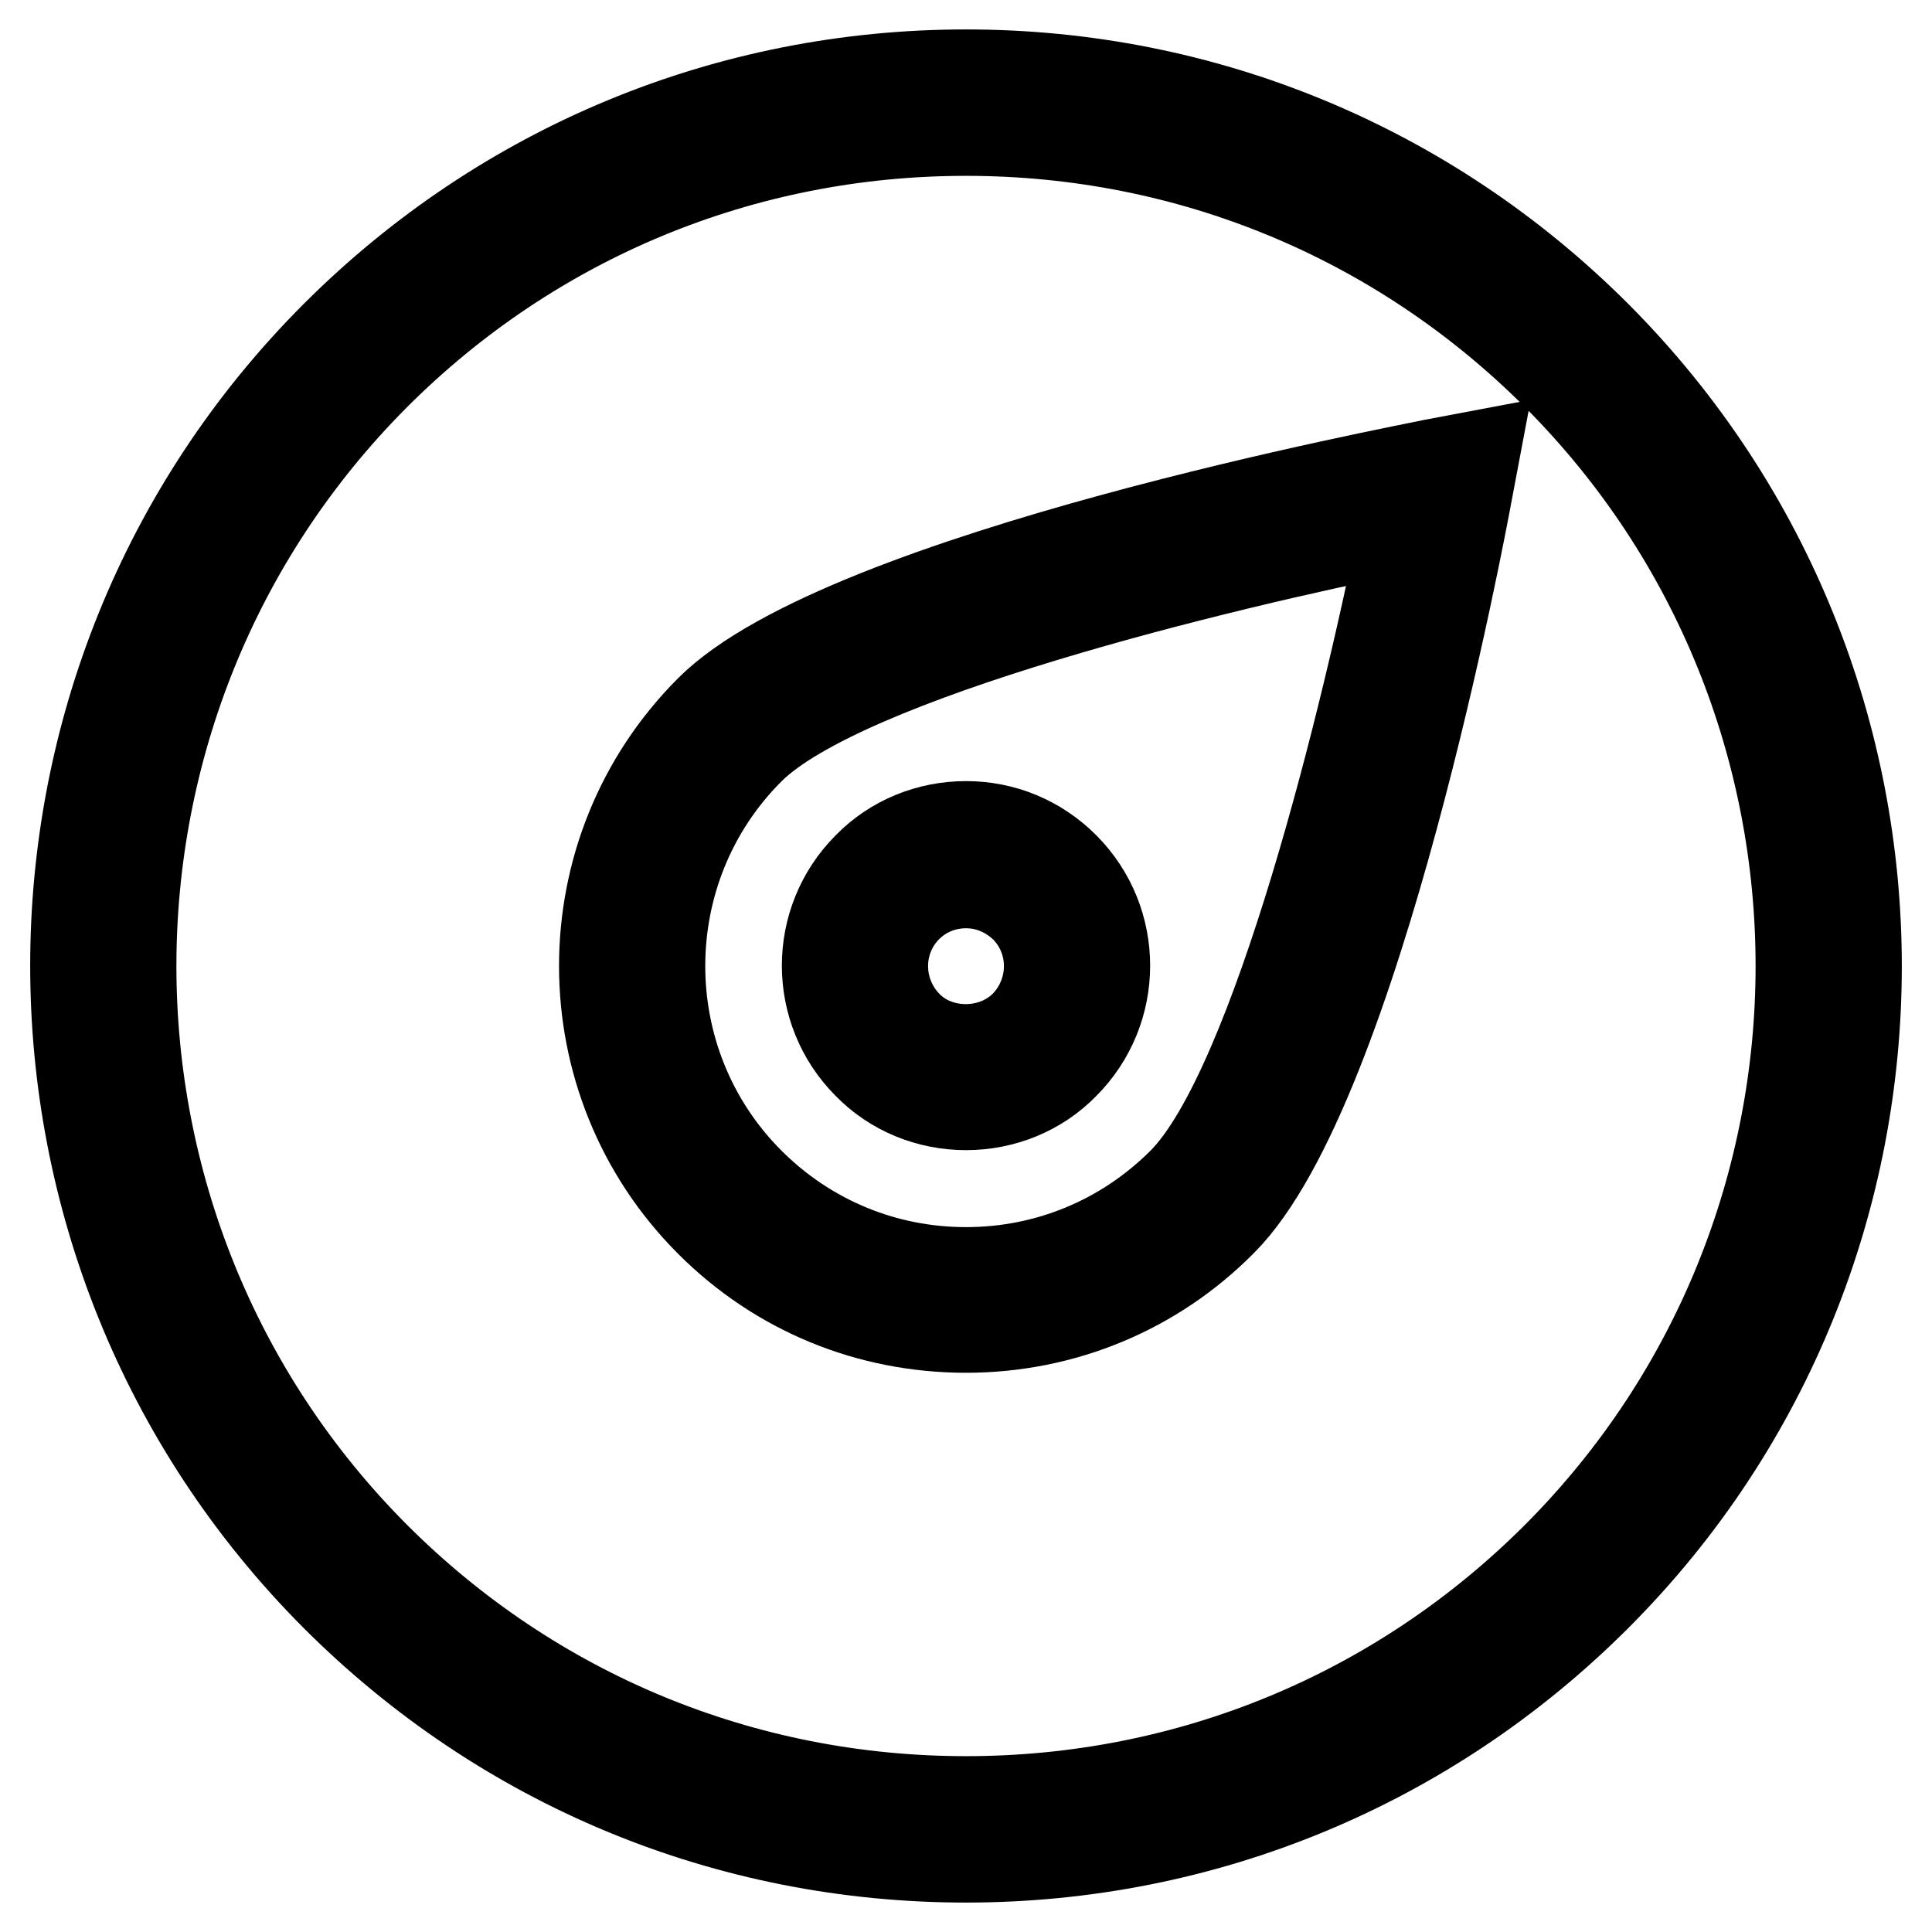
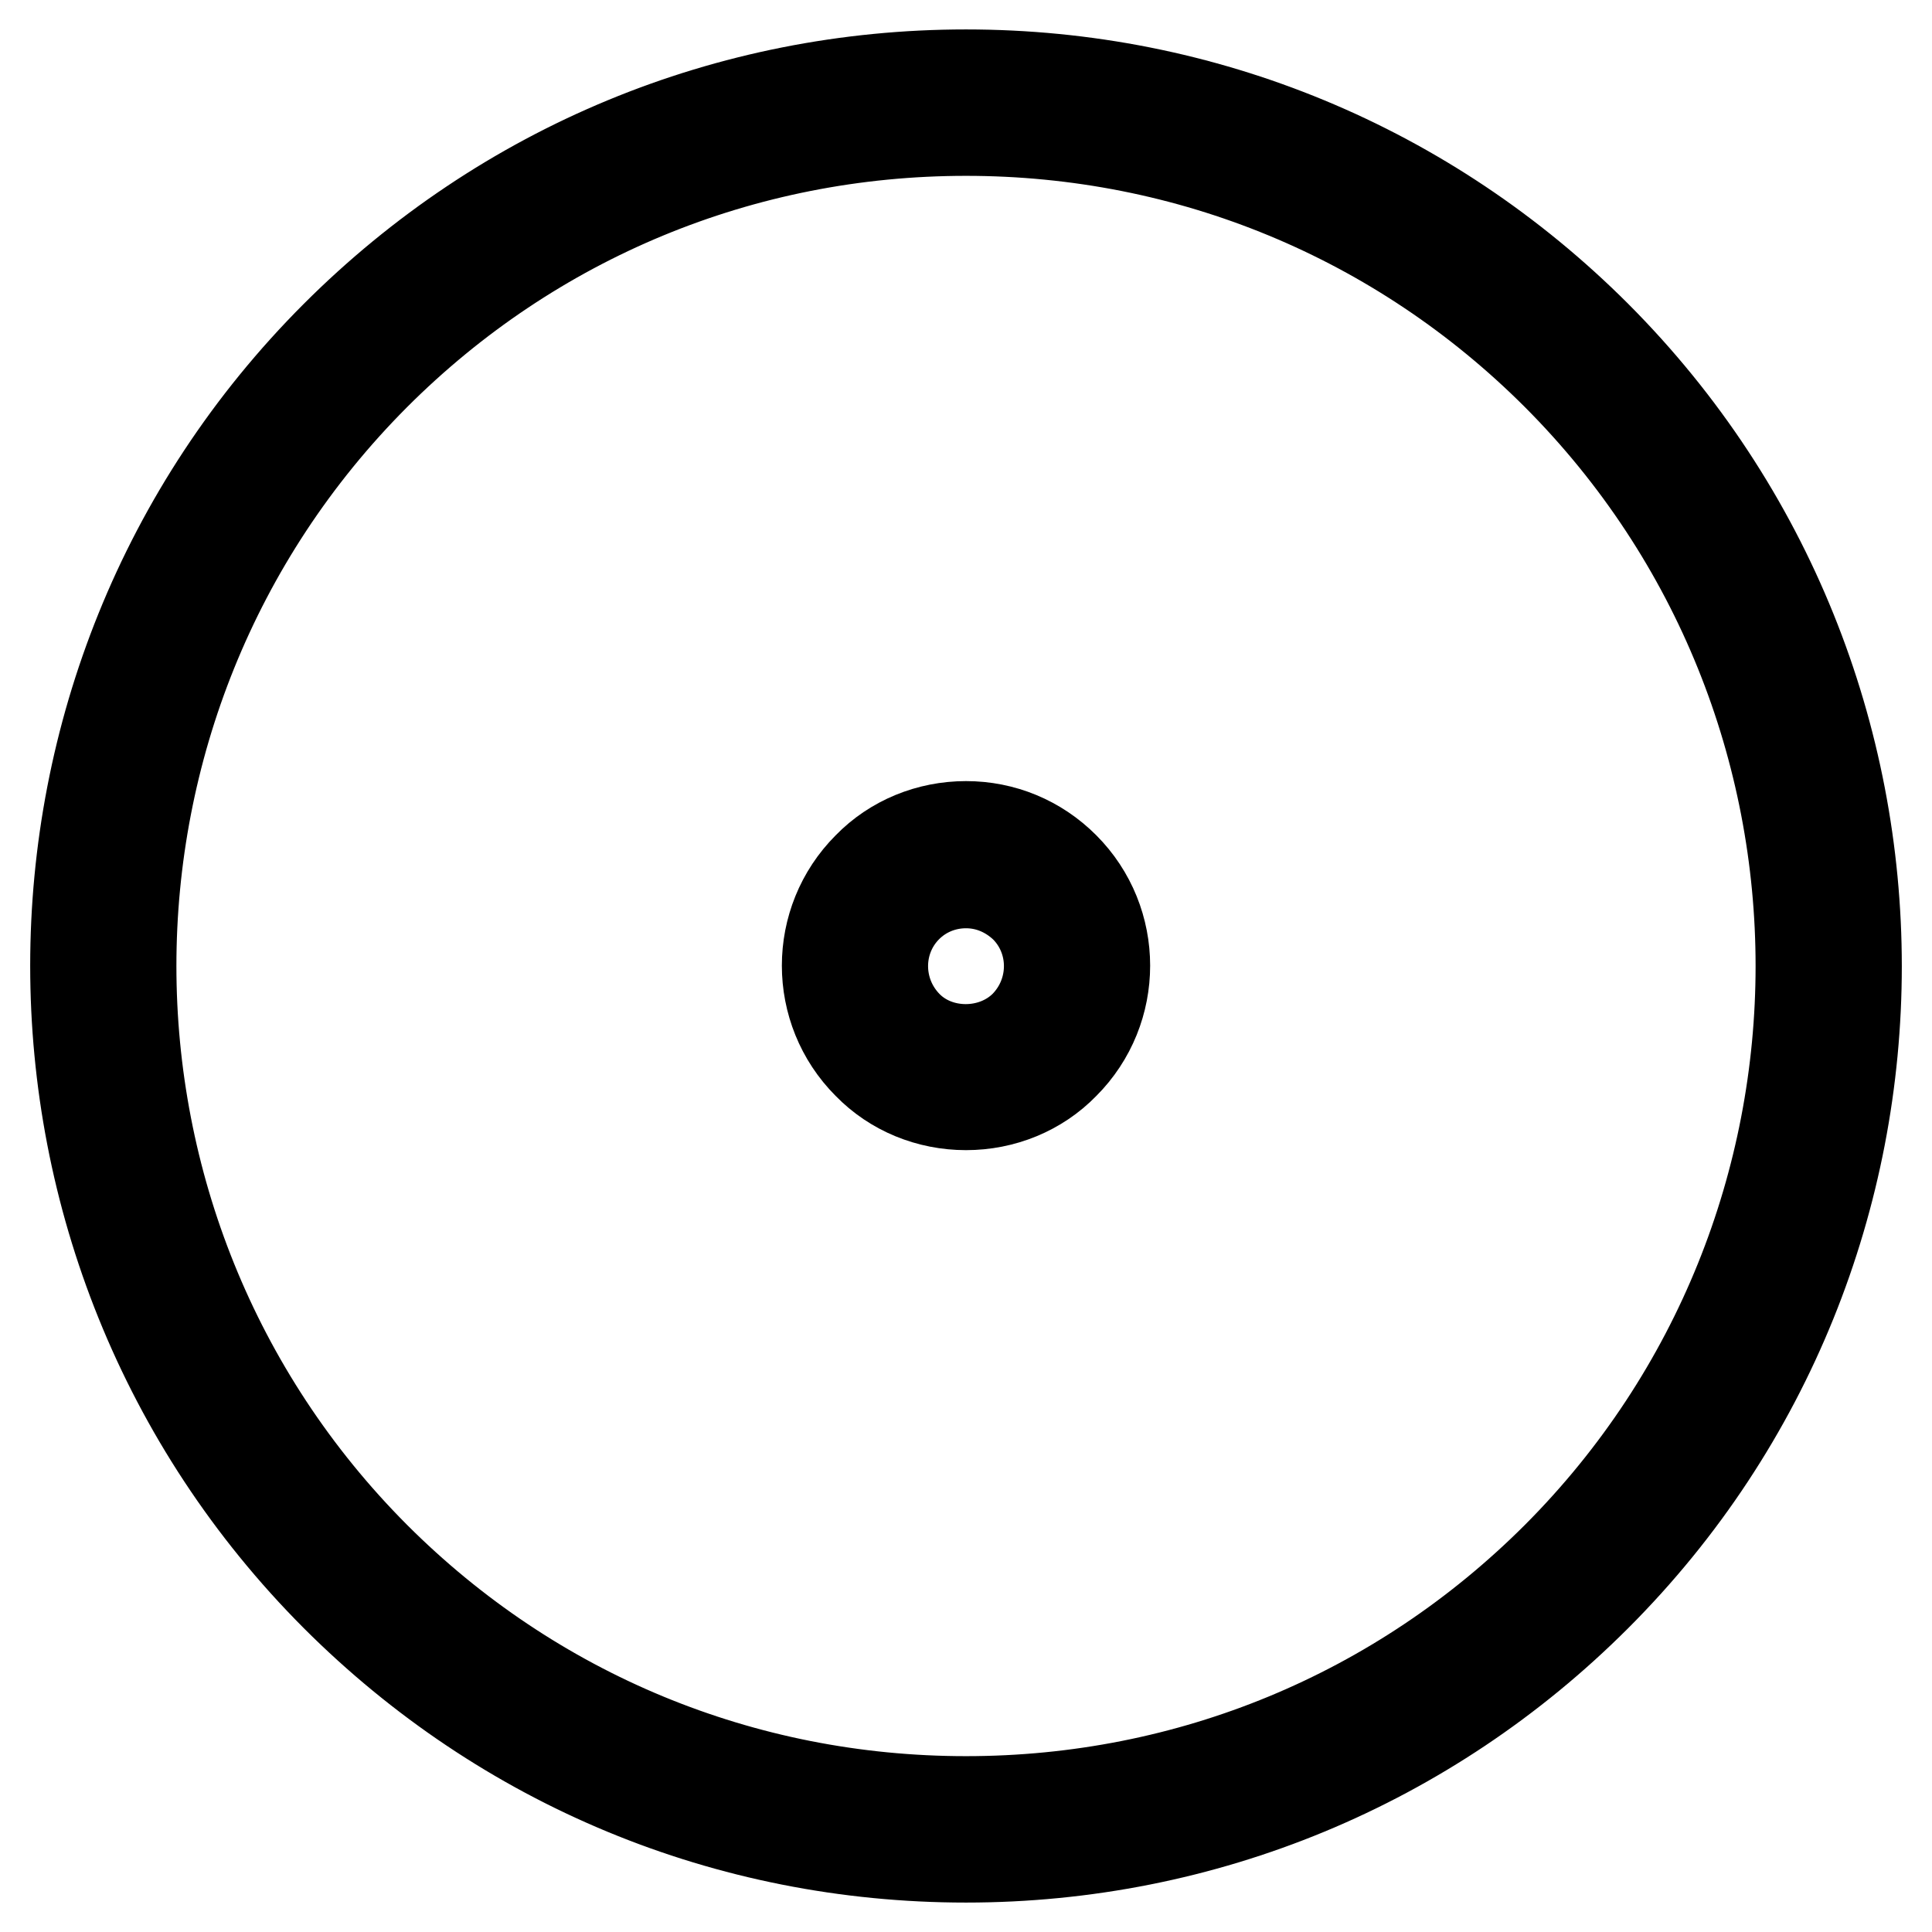
<svg xmlns="http://www.w3.org/2000/svg" version="1.1" x="0px" y="0px" viewBox="0 0 256 256" enable-background="new 0 0 256 256" xml:space="preserve">
  <g>
    <g>
      <path stroke-width="12" fill-opacity="0" stroke="#000000" d="M128,9.9c-31.5,0-61.2,12.3-83.5,34.6c-46,46-46,120.9,0,167c22.3,22.3,51.9,34.6,83.5,34.6  c31.5,0,61.2-12.3,83.5-34.6c46-46,46-120.9,0-167C189.2,22.2,159.5,9.9,128,9.9z M206.3,206.3c-20.9,20.9-48.7,32.4-78.3,32.4  s-57.4-11.5-78.3-32.4C6.6,163.1,6.6,92.9,49.7,49.7C70.6,28.8,98.4,17.3,128,17.3s57.4,11.5,78.3,32.4  C249.4,92.9,249.4,163.1,206.3,206.3z" />
      <path stroke-width="12" fill-opacity="0" stroke="#000000" d="M128,146.4c4.9,0,9.6-1.9,13-5.4c7.2-7.2,7.2-18.9,0-26.1c-3.5-3.5-8.1-5.4-13-5.4c-4.9,0-9.6,1.9-13,5.4  c-7.2,7.2-7.2,18.9,0,26.1C118.4,144.5,123.1,146.4,128,146.4z M120.2,120.2c2.1-2.1,4.9-3.2,7.8-3.2c3,0,5.7,1.2,7.8,3.2  c4.3,4.3,4.3,11.3,0,15.7c-4.2,4.2-11.5,4.2-15.6,0C115.9,131.5,115.9,124.5,120.2,120.2z" />
-       <path stroke-width="12" fill-opacity="0" stroke="#000000" d="M94.1,94.1c-18.7,18.7-18.7,49.1,0,67.8c9.1,9.1,21.1,14,33.9,14l0,0c12.8,0,24.9-5,33.9-14.1  c17.9-17.9,31.8-92.8,32.4-96l1-5.3l-5.3,1C186.9,62.2,112,76.2,94.1,94.1z M156.7,156.7c-7.7,7.7-17.9,11.9-28.7,11.9  c-10.8,0-21-4.2-28.7-11.9c-15.8-15.8-15.8-41.6,0-57.4c12.5-12.5,62.7-24.6,86.8-29.4C181.3,94,169.2,144.2,156.7,156.7z" />
    </g>
  </g>
</svg>